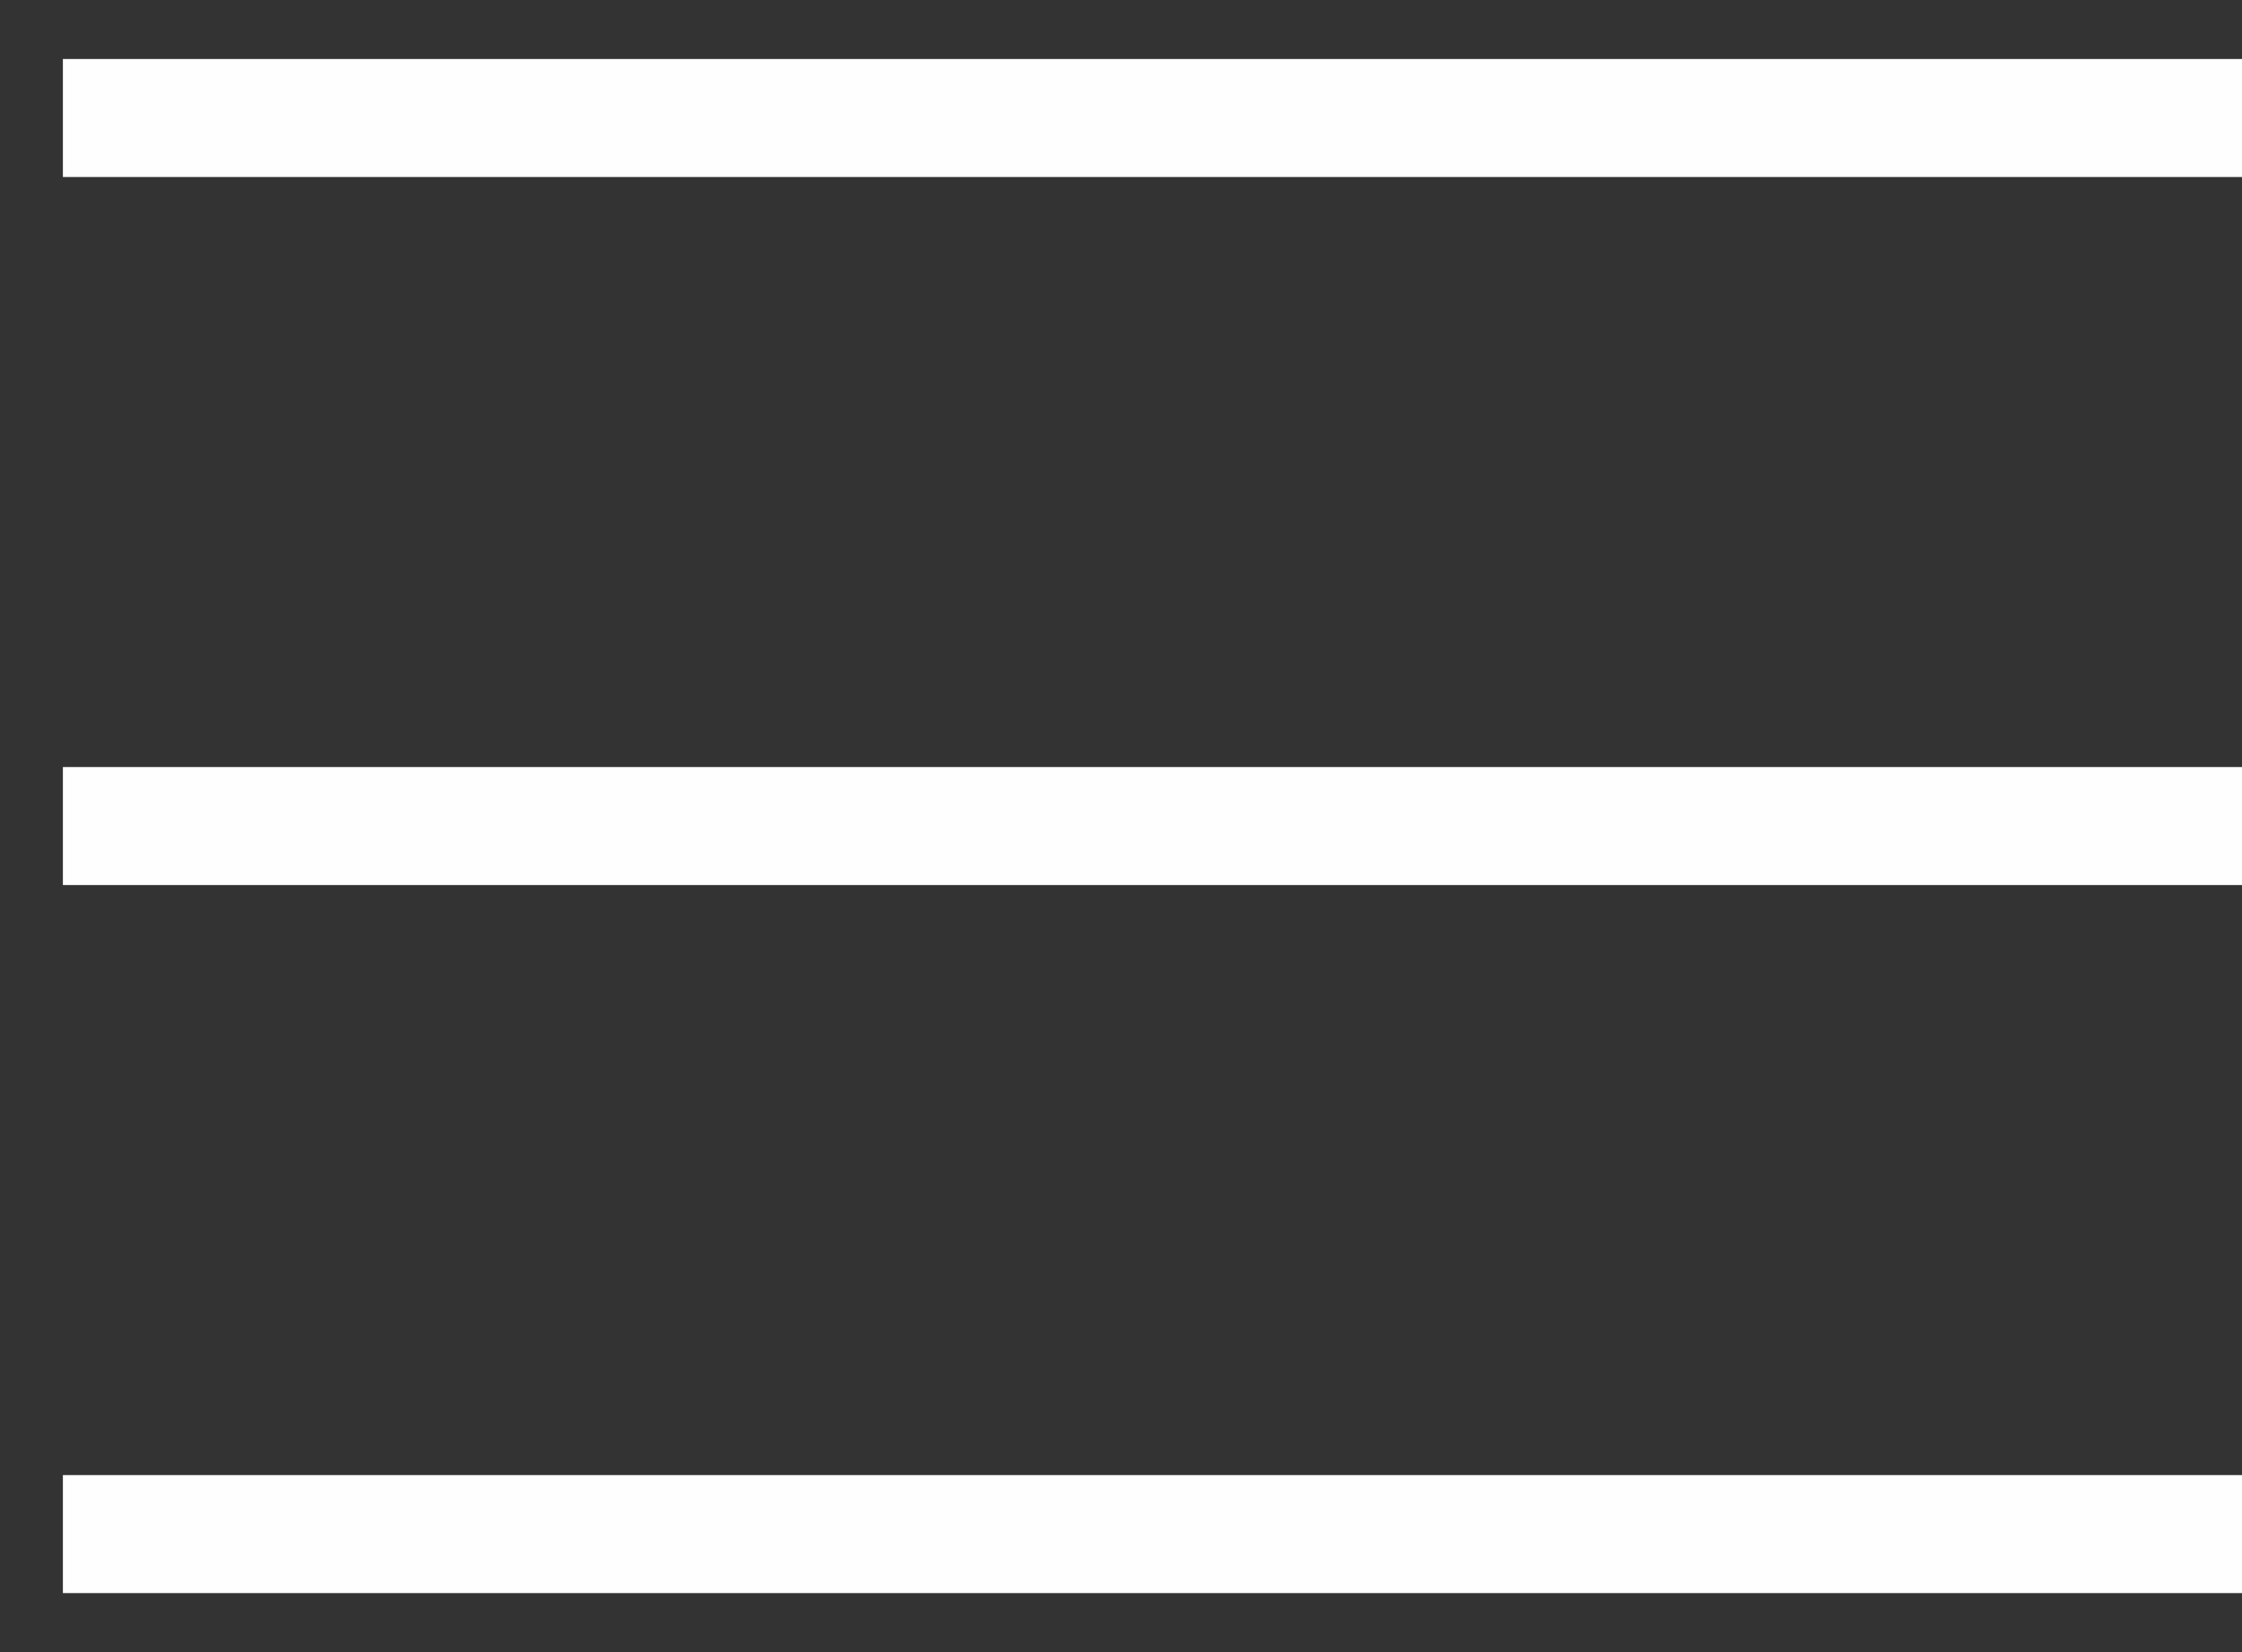
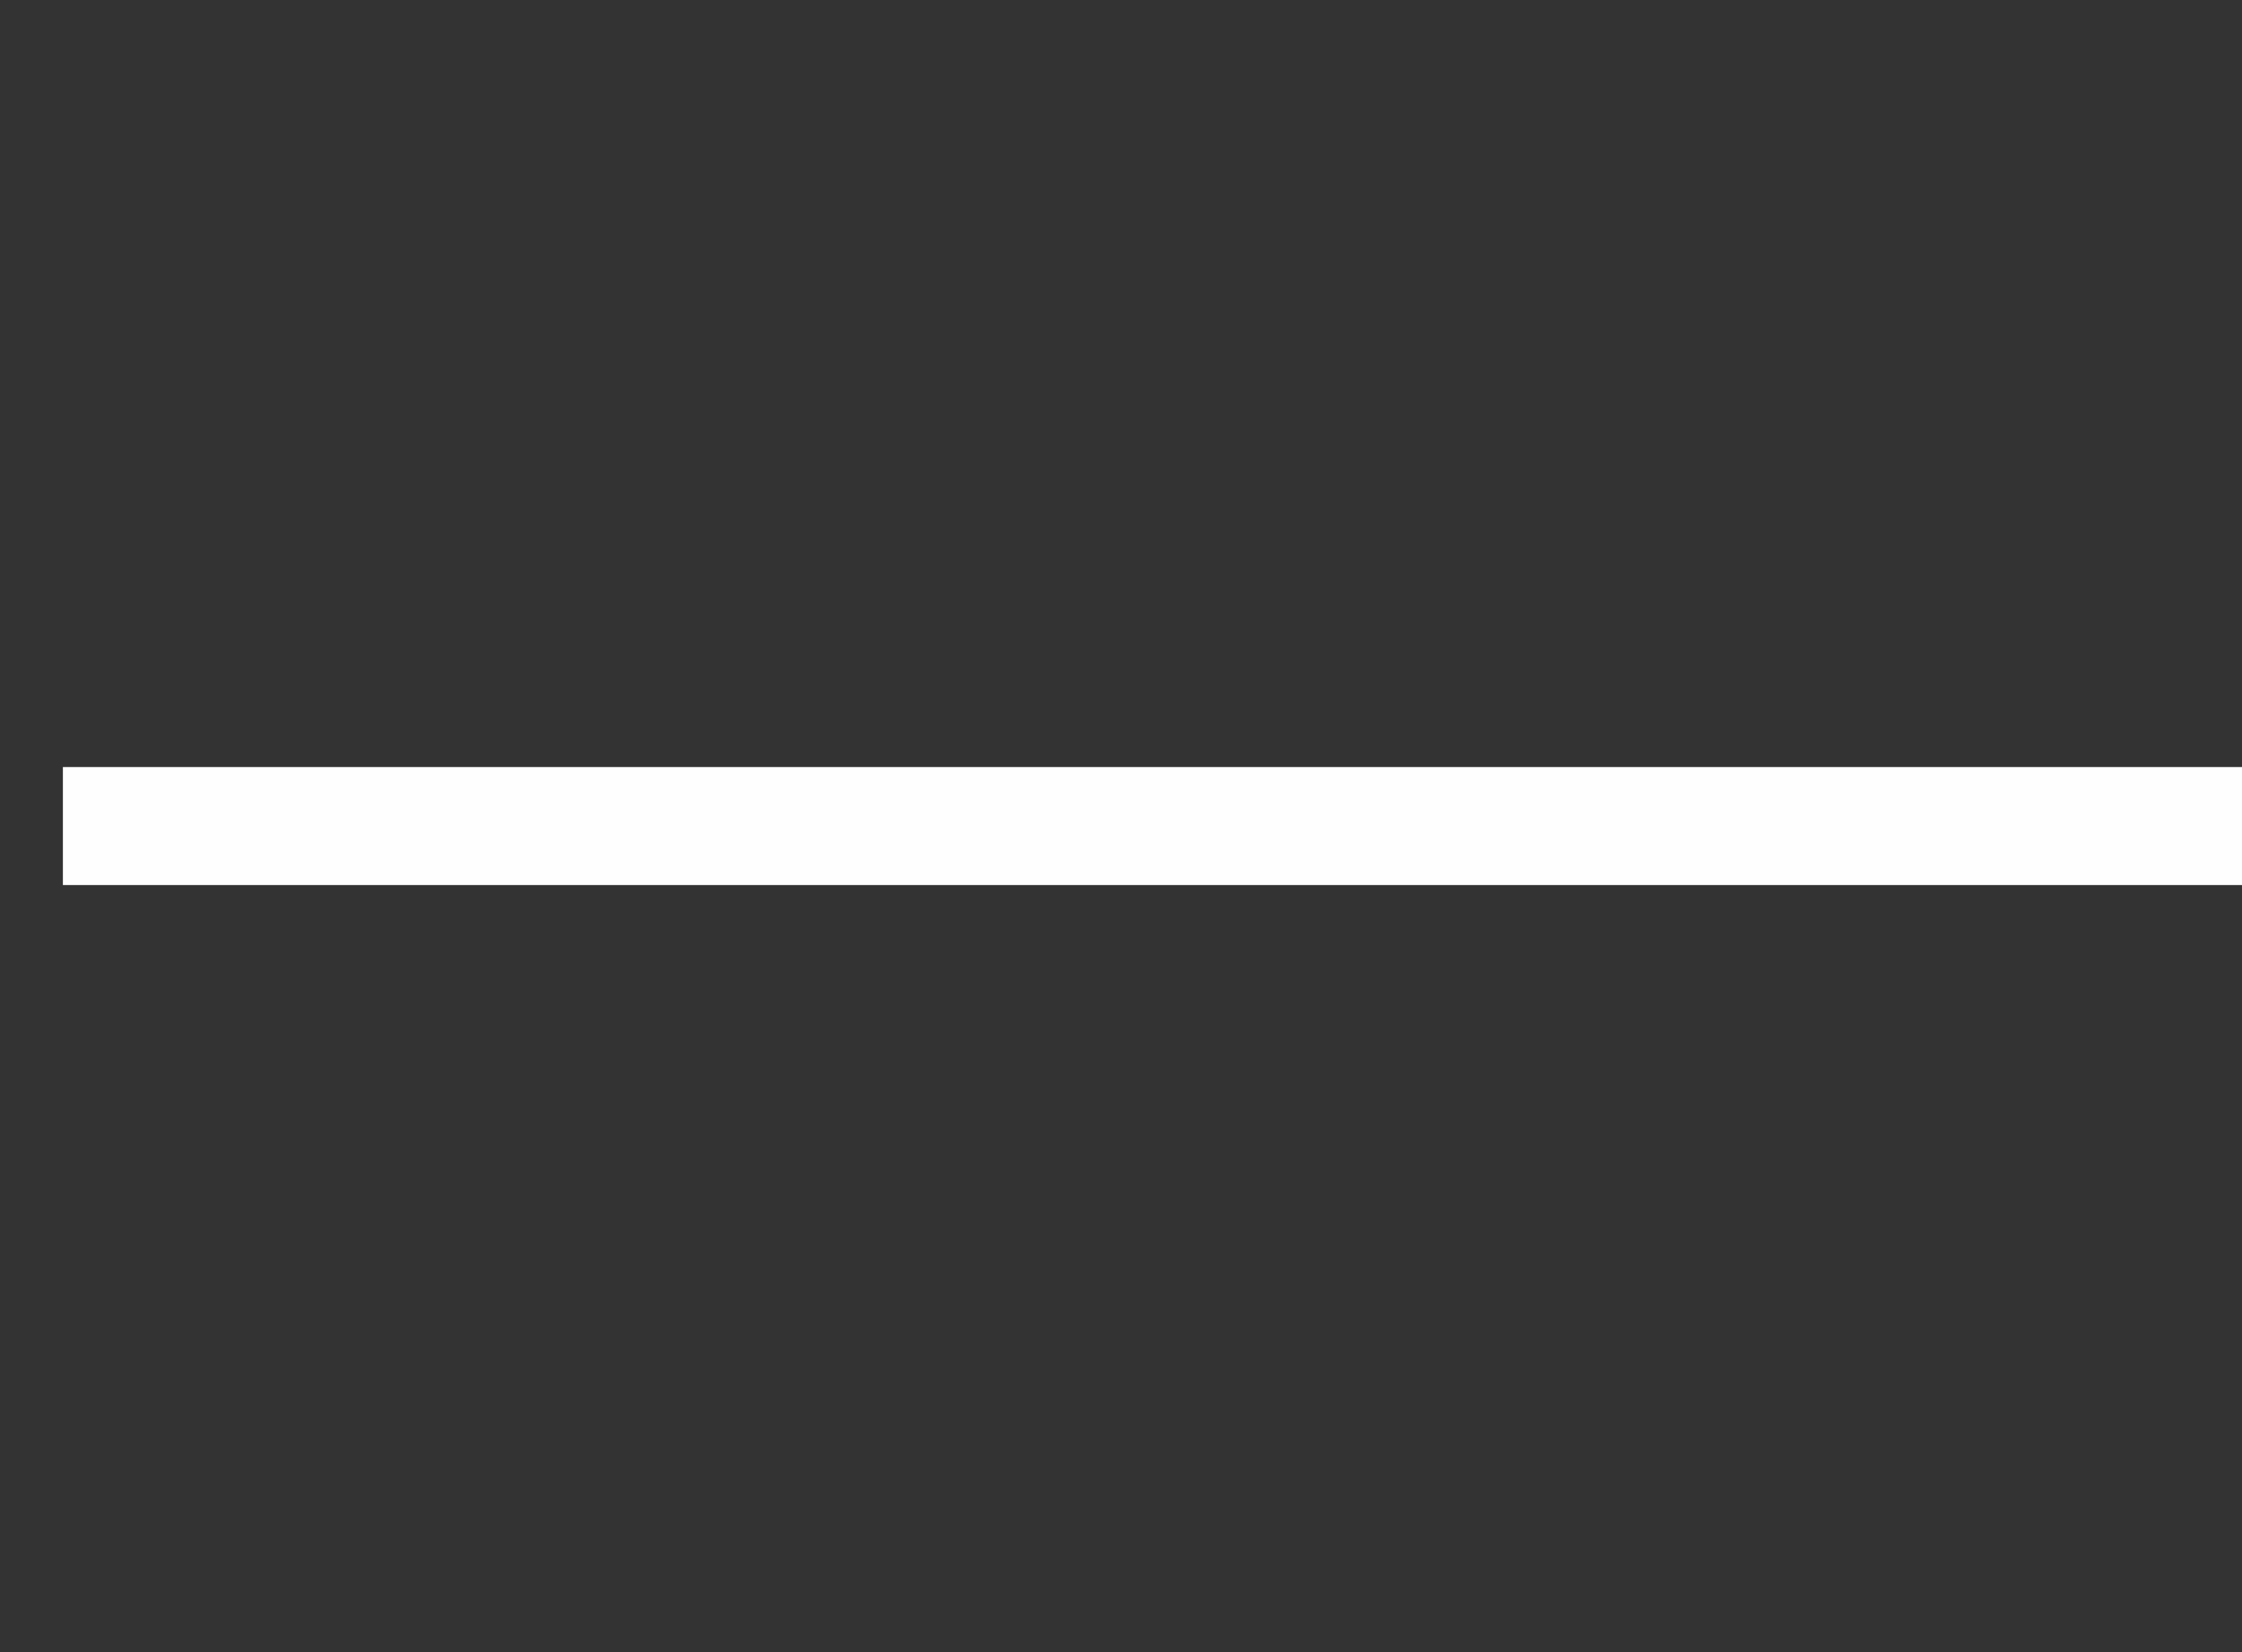
<svg xmlns="http://www.w3.org/2000/svg" width="19" height="14" viewBox="0 0 19 14" fill="none">
  <rect x="0" y="0" width="19" height="14" fill="#333333" stroke="none" />
-   <path d="M0.533 1H19" stroke="#FEFEFE" />
  <path d="M0.533 7H19" stroke="#FEFEFE" />
-   <path d="M0.533 13H19" stroke="#FEFEFE" />
</svg>